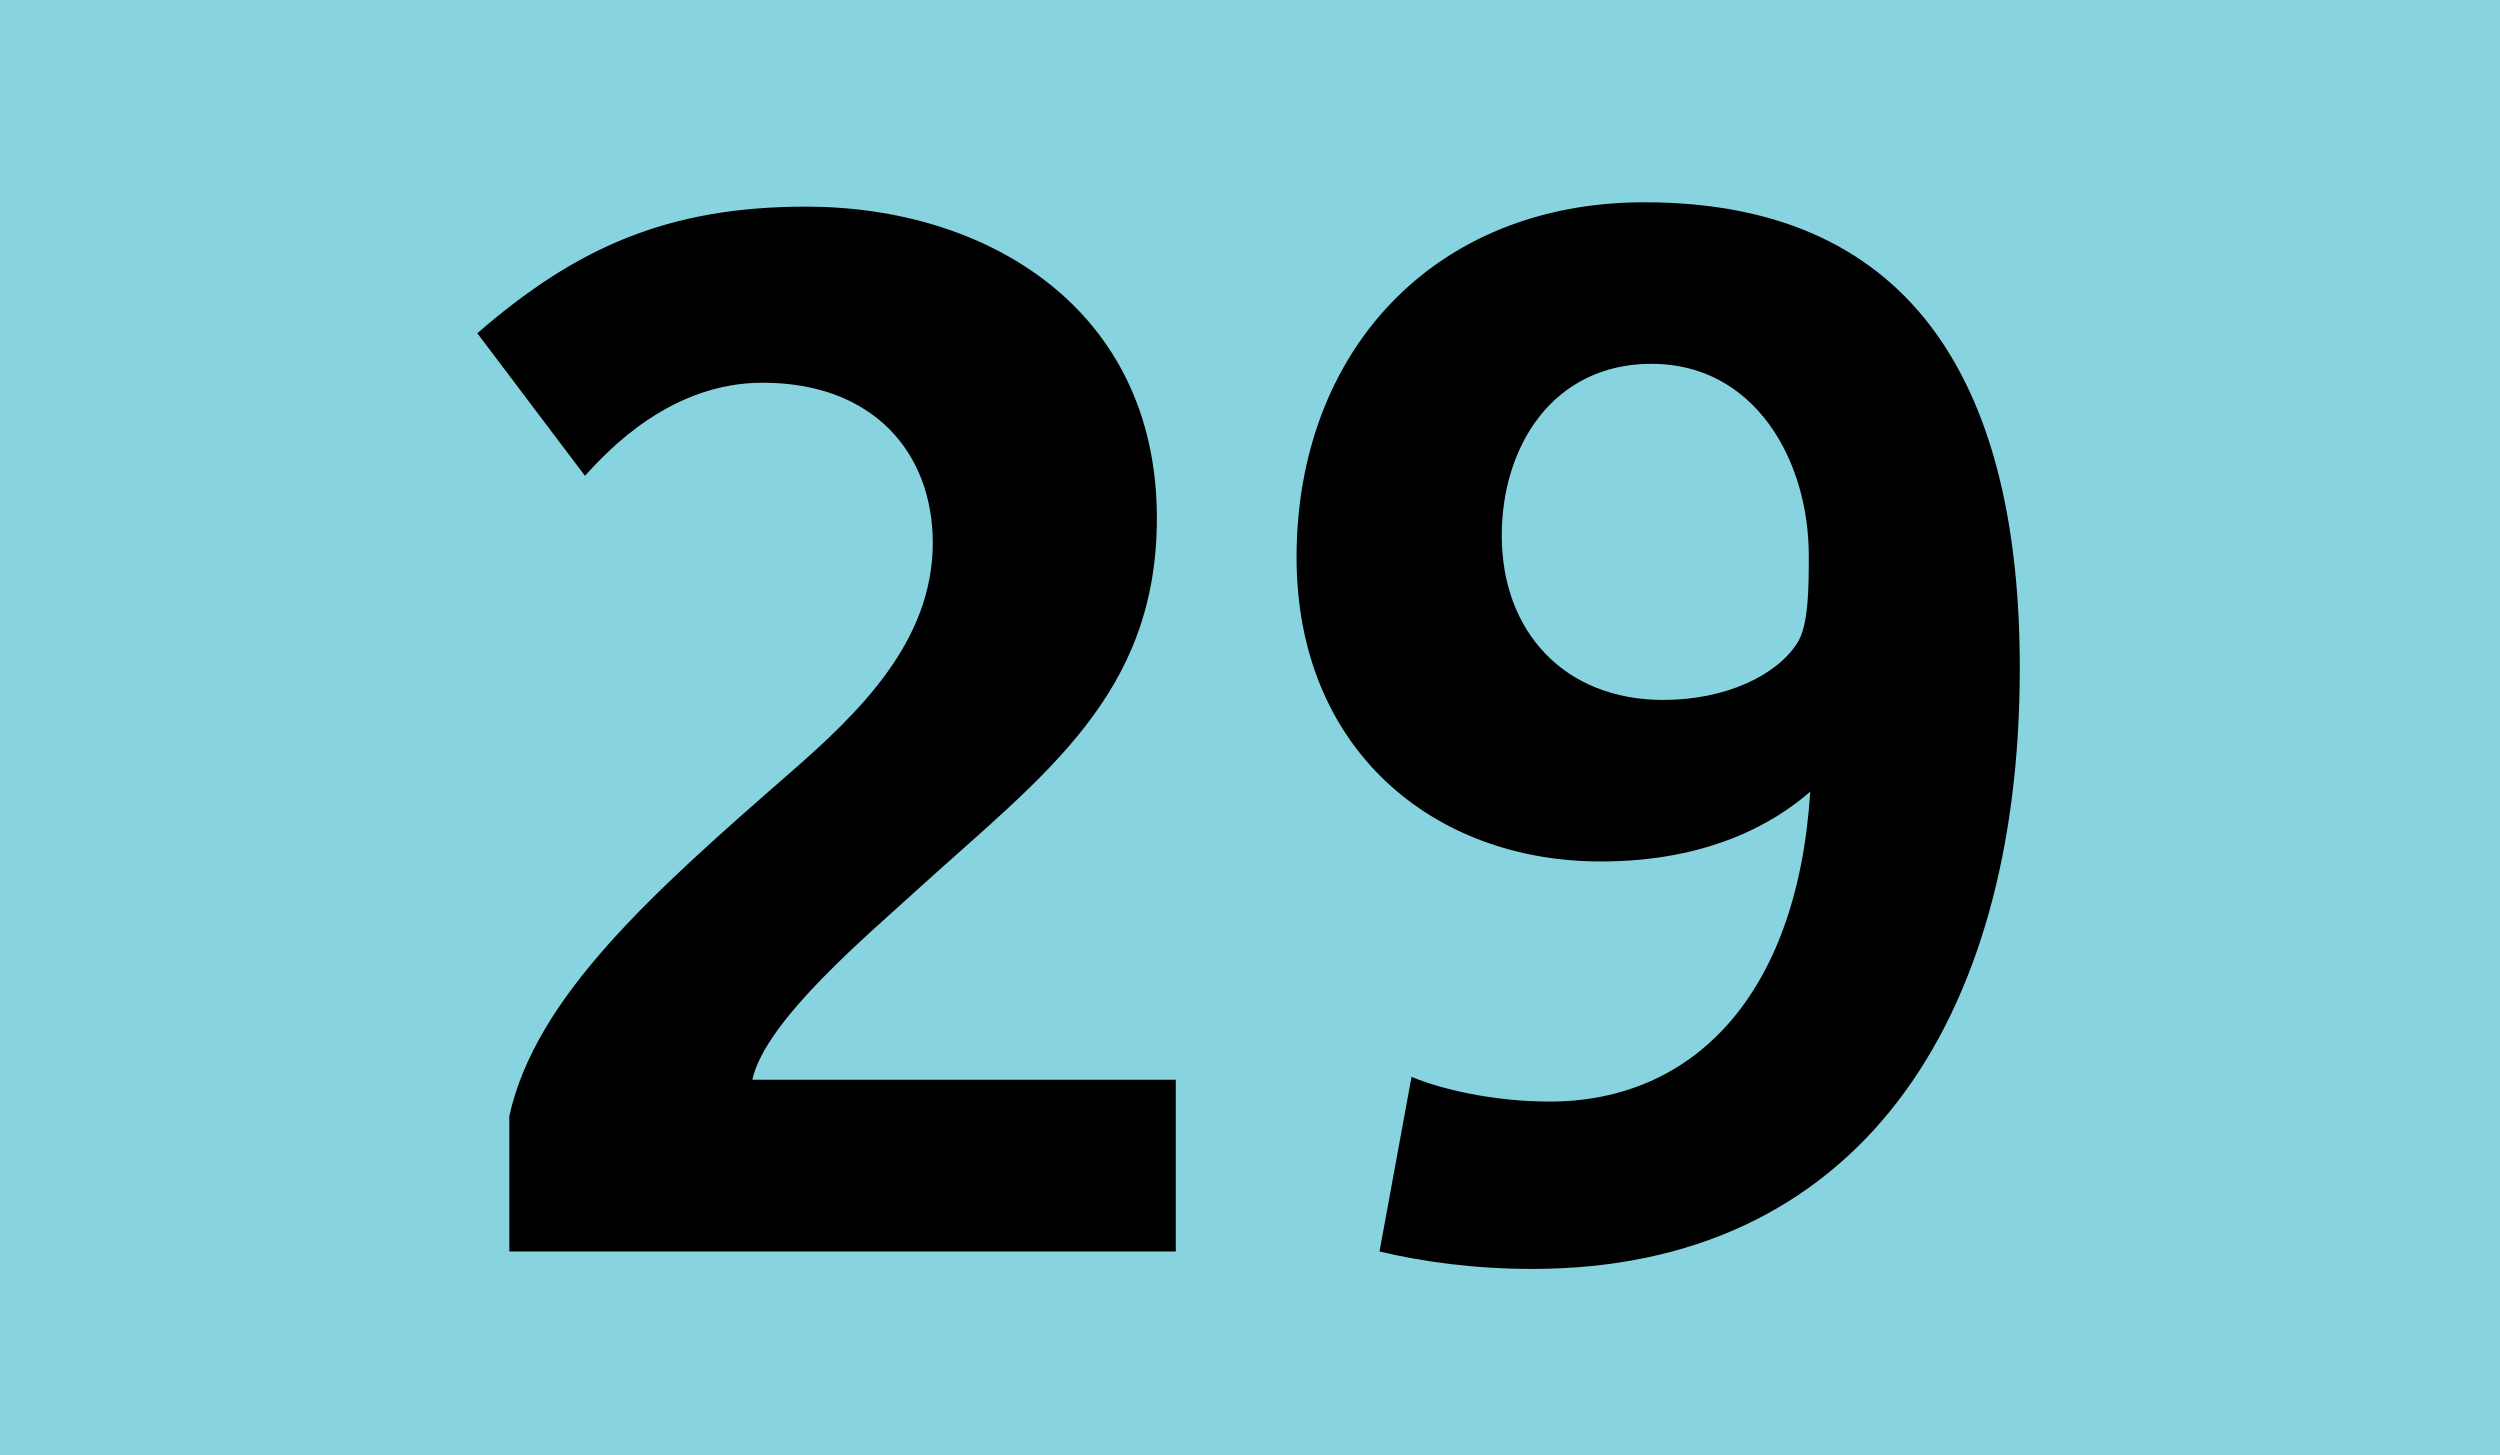
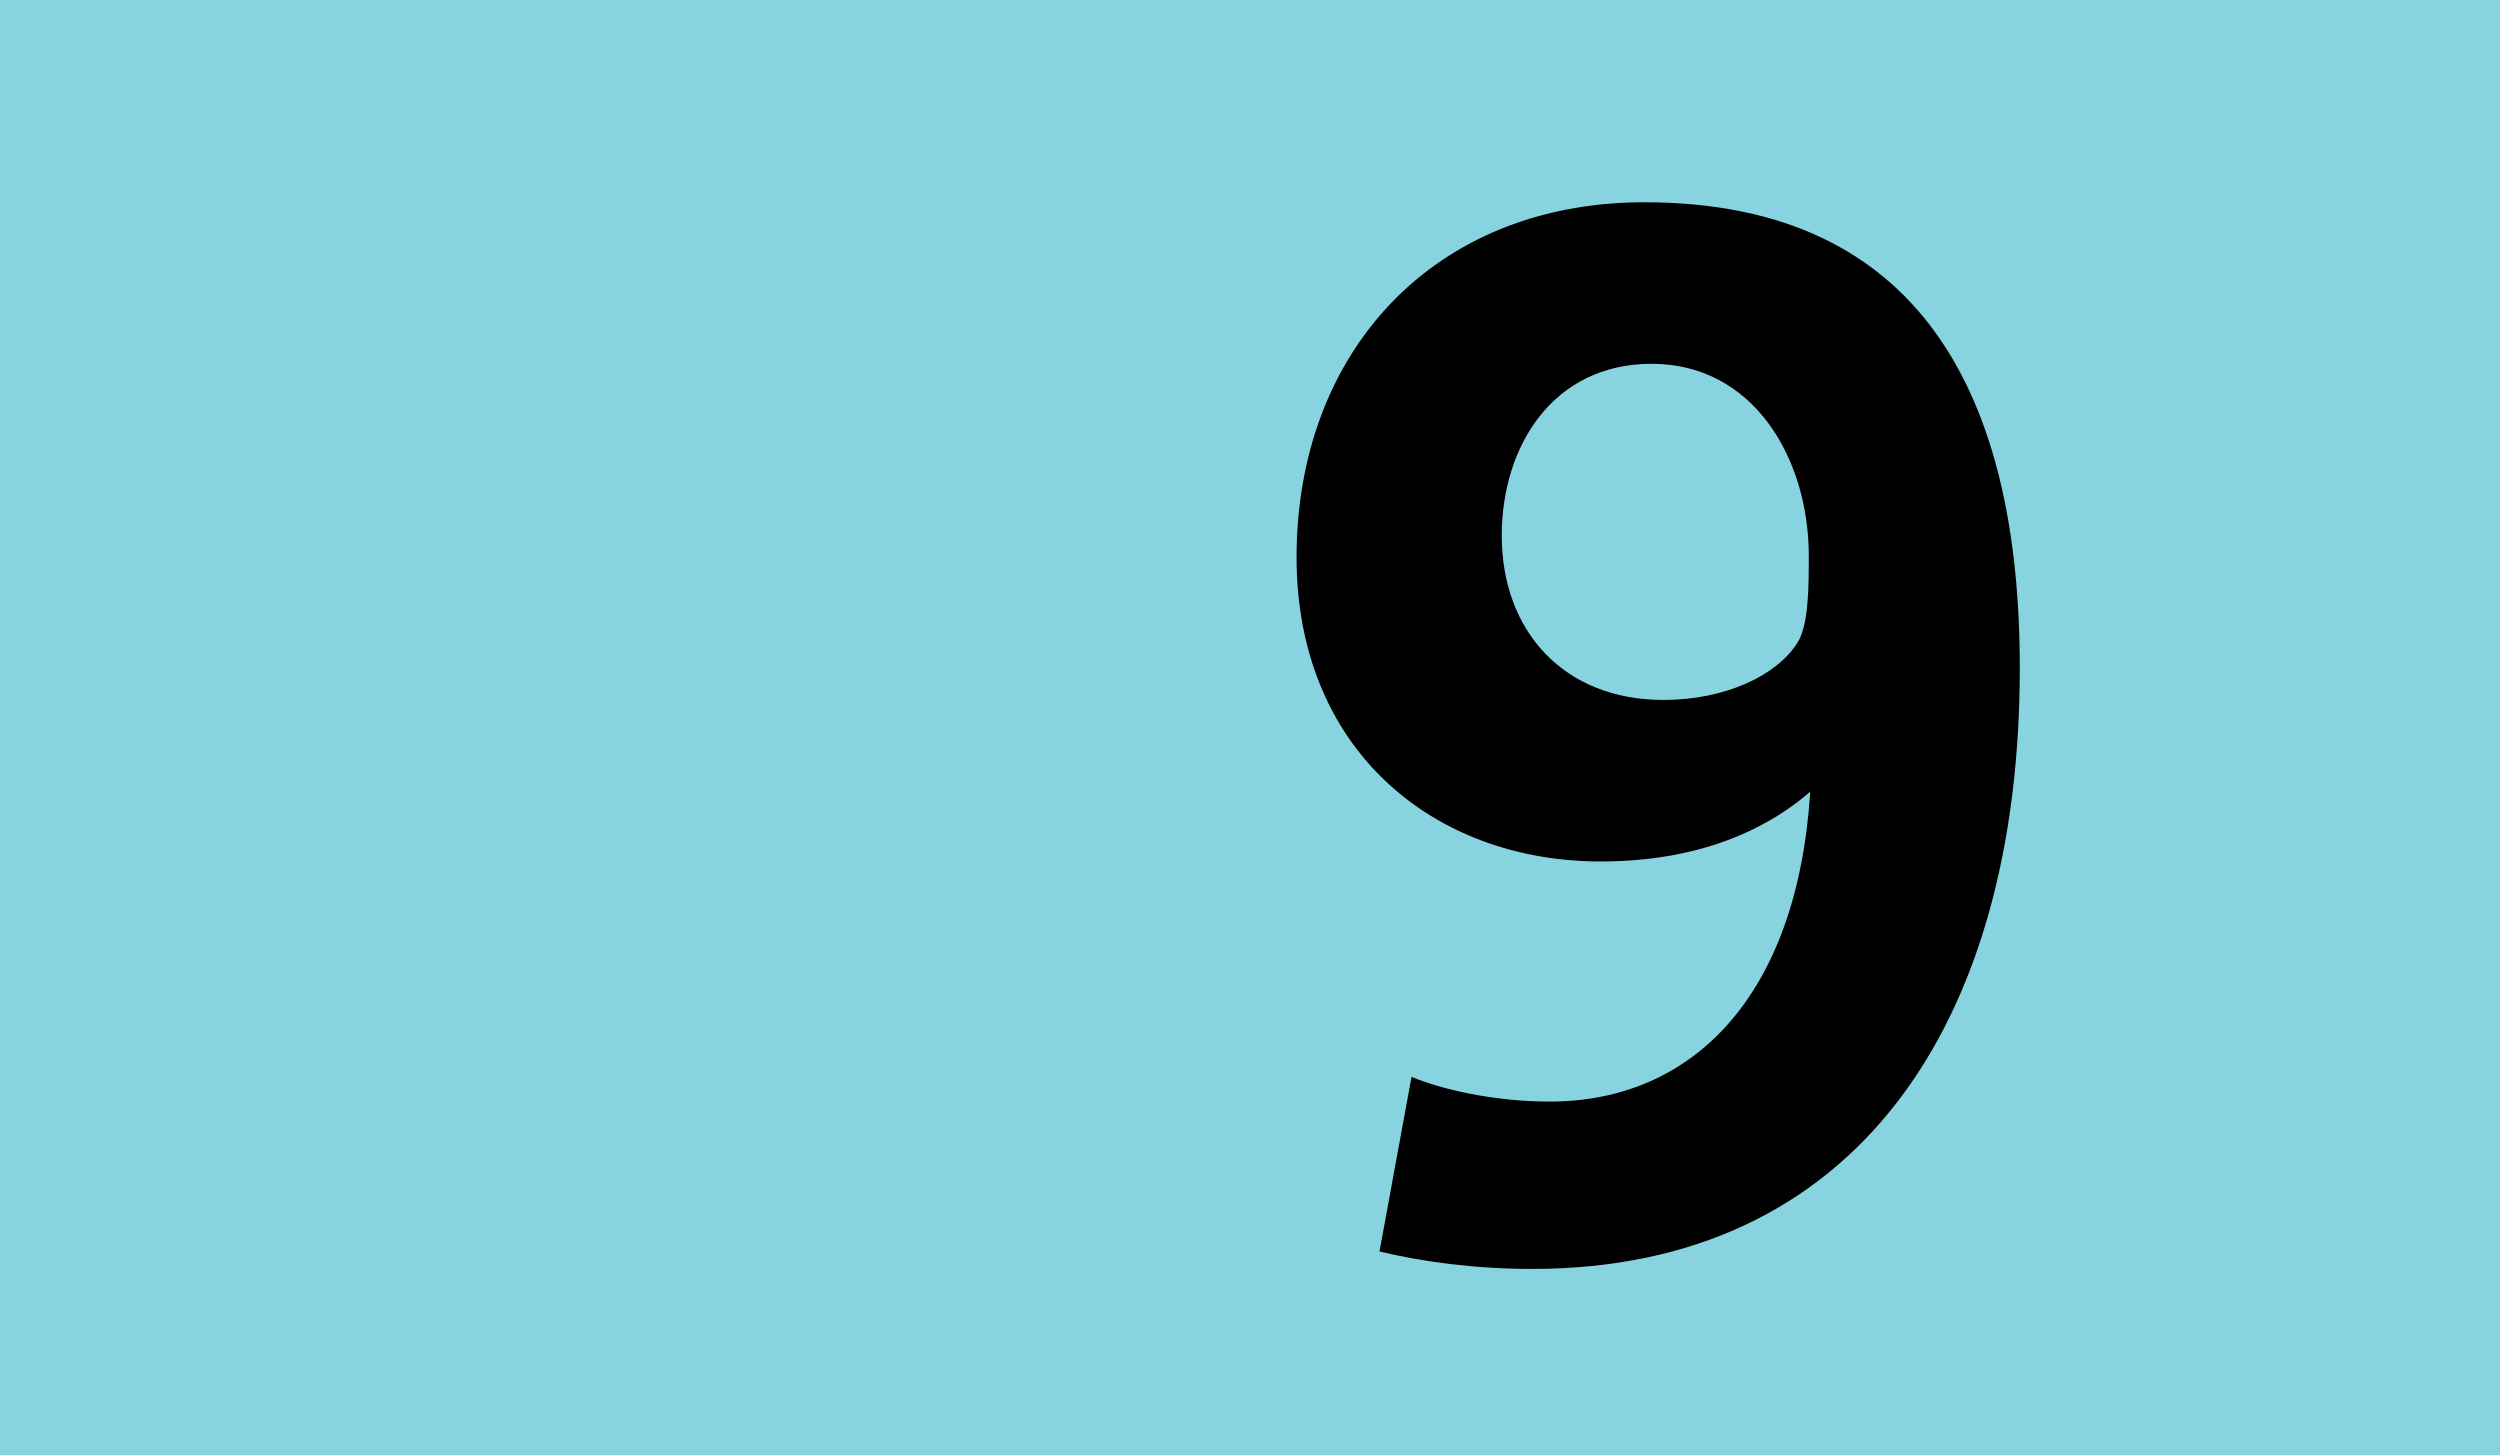
<svg xmlns="http://www.w3.org/2000/svg" height="1000" id="Calque_1" version="1.1" width="1718" xml:space="preserve">
  <rect height="1000" style="fill:#87D3DF;" width="1718" />
  <g>
-     <path d="M350.002,860v-93c18-82,99-154,193-236c47-41,98-90,98-158c0-61-40-110-117-110c-62,0-105,45-122,64l-74-98   c68-59,131-87,226-87c124,0,241,70,241,214c0,121-77,176-162,253c-36,33-107,92-116,133h291v118H350.002z" />
    <path d="M1053,872c-40,0-76-5-105-12l22-120c19,8,55,17,95,17c97,0,170-71,179-213c-24,21-69,48-144,48c-115,0-209-77-209-209   c0-141,94-244,239-244c190,0,258,133,258,320C1388,704,1275,872,1053,872z M1135,250c-68,0-103,57-103,118c0,66,43,113,111,113   c43,0,78-17,92-39c8-12,8-39,8-60C1243,315,1205,250,1135,250z" />
  </g>
</svg>